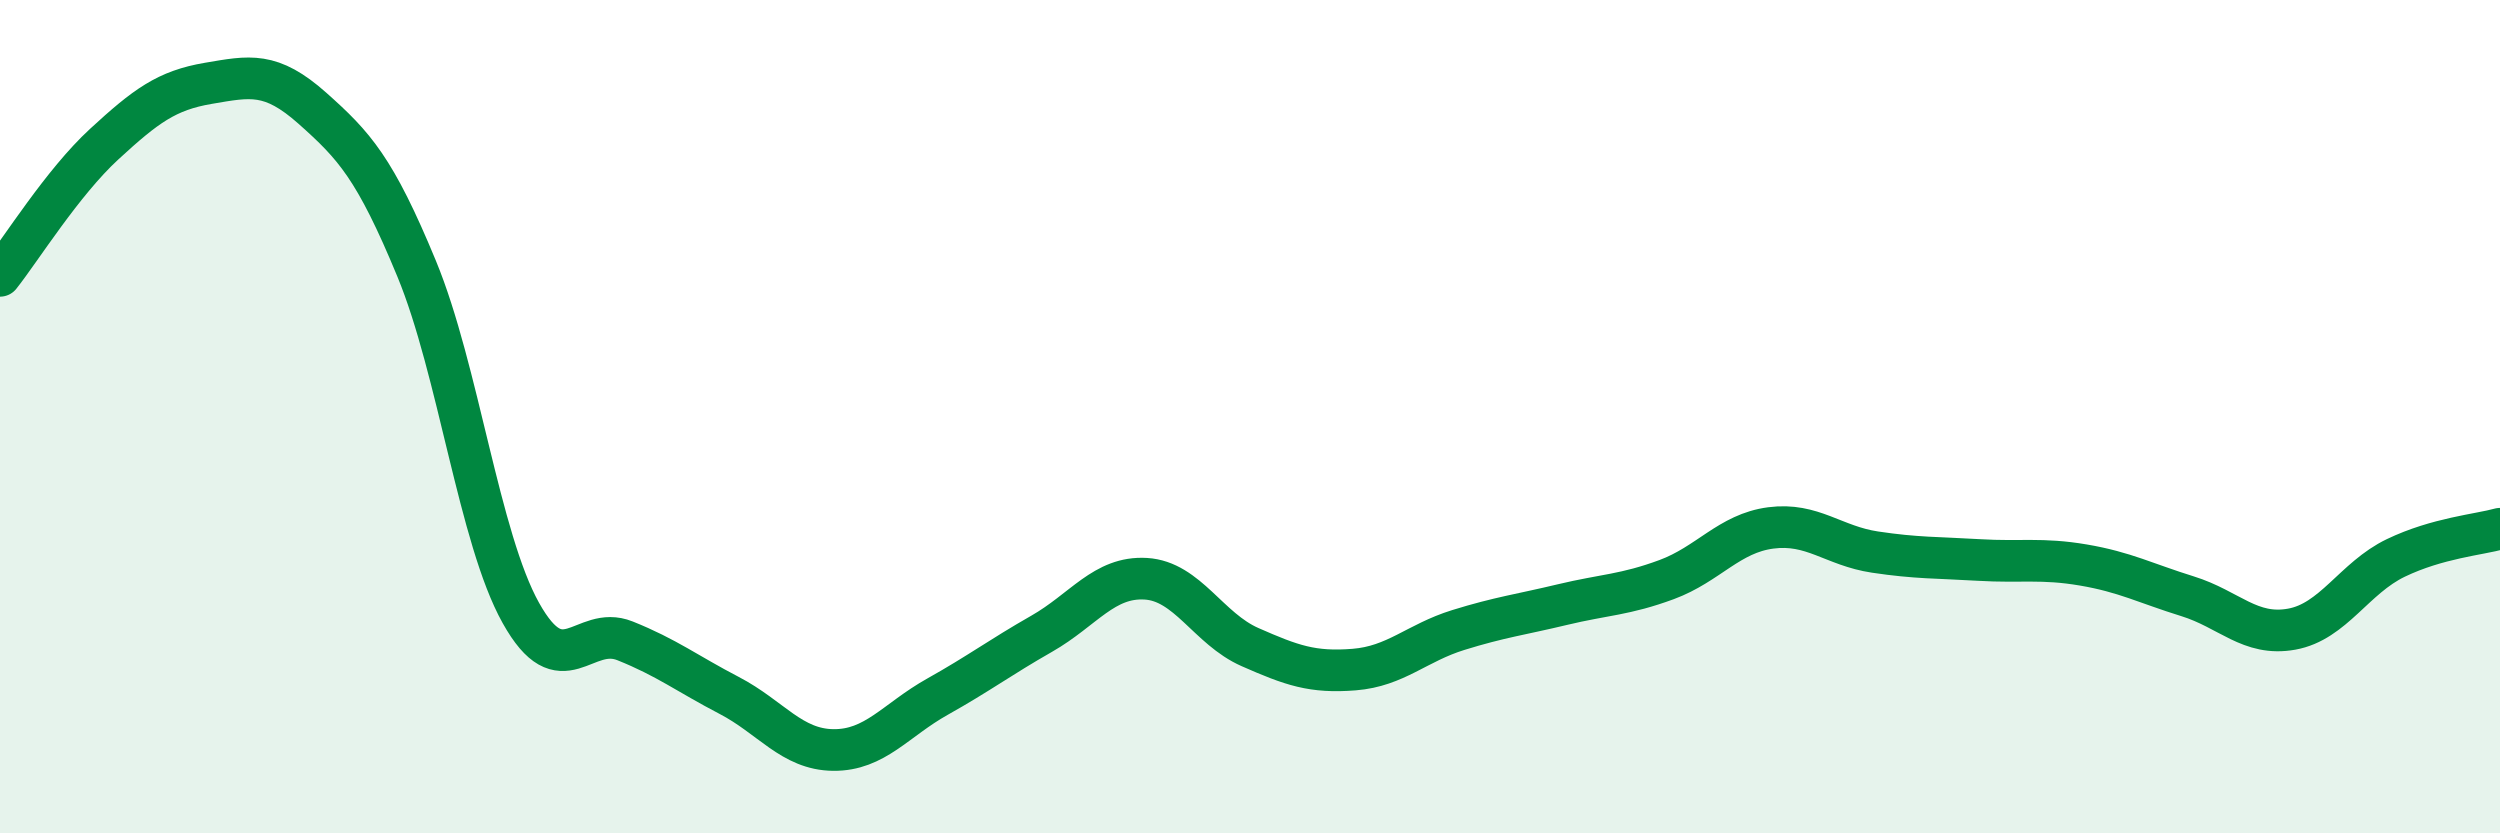
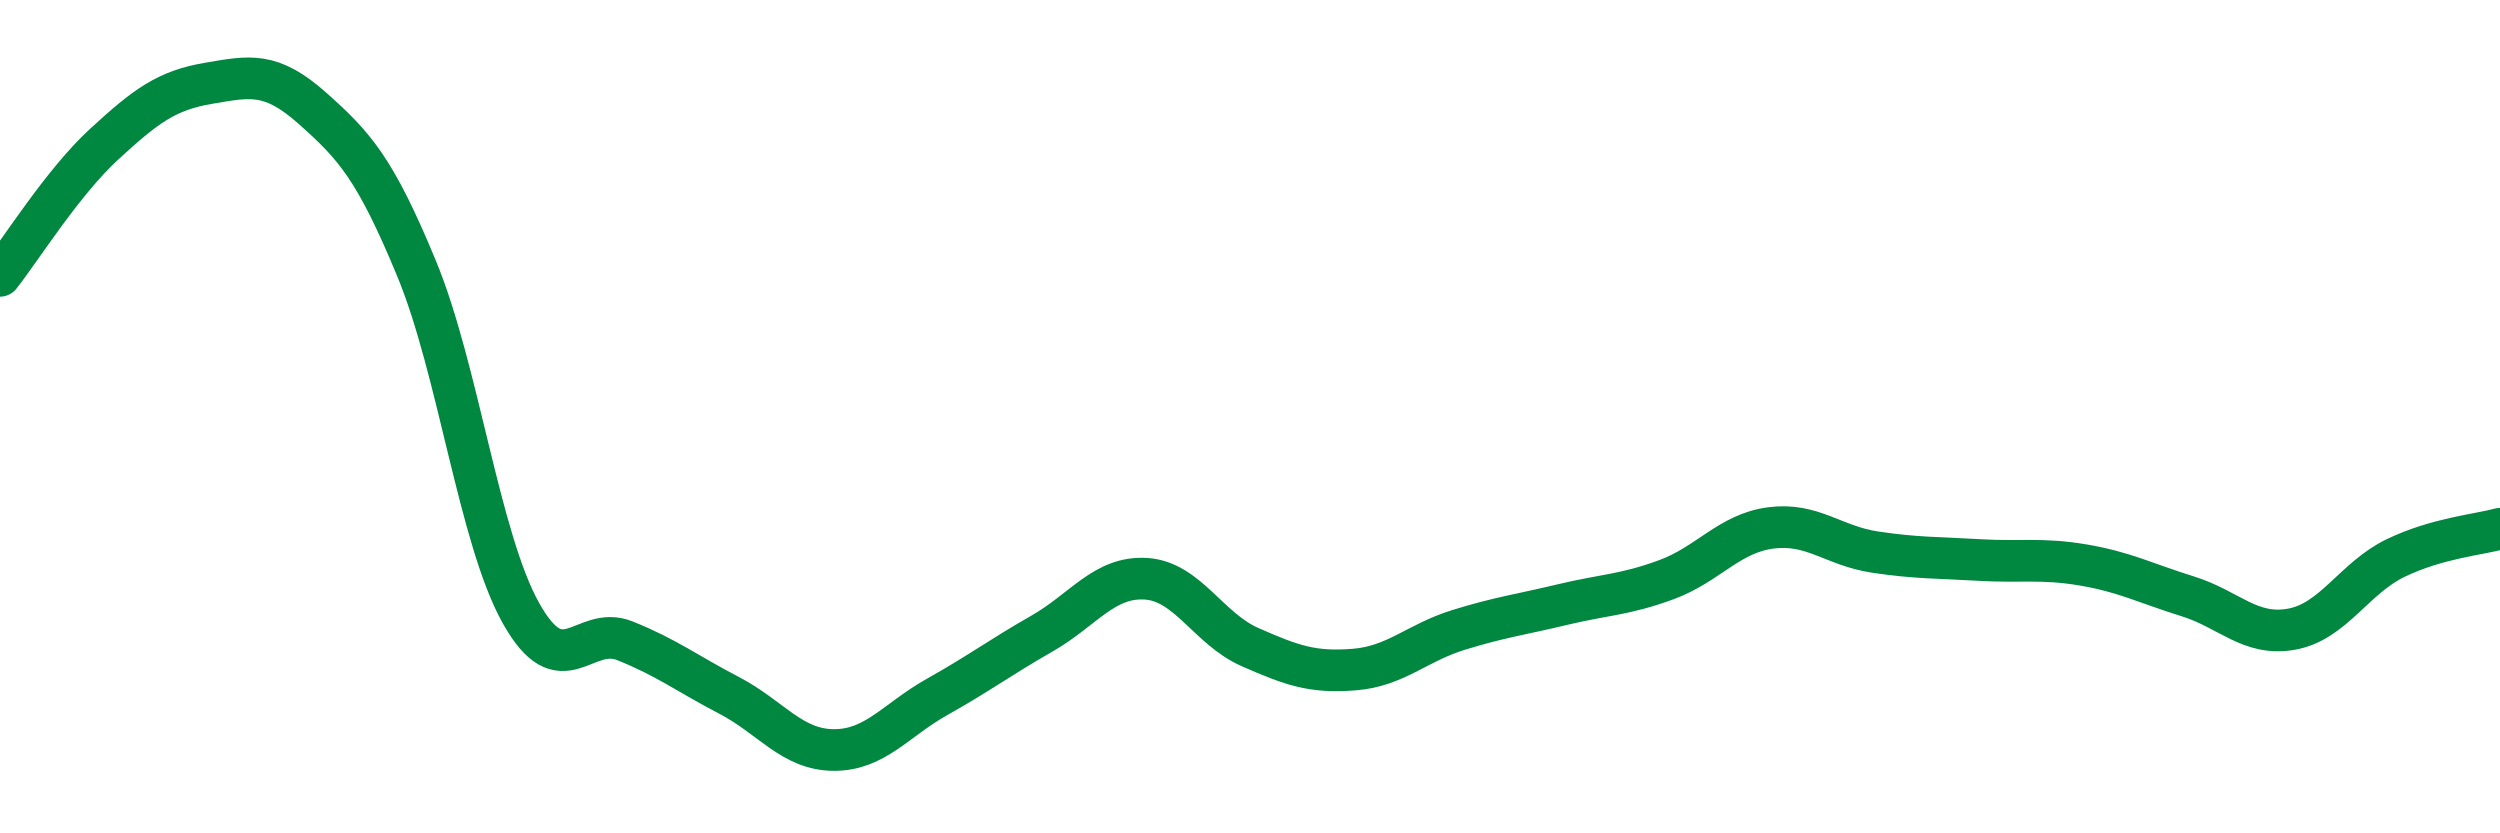
<svg xmlns="http://www.w3.org/2000/svg" width="60" height="20" viewBox="0 0 60 20">
-   <path d="M 0,6.62 C 0.5,5.99 1.5,4.38 2.5,3.46 C 3.5,2.54 4,2.17 5,2 C 6,1.83 6.5,1.71 7.5,2.6 C 8.5,3.49 9,4.03 10,6.45 C 11,8.87 11.5,12.92 12.5,14.71 C 13.5,16.5 14,14.98 15,15.38 C 16,15.78 16.5,16.17 17.5,16.69 C 18.5,17.21 19,17.99 20,18 C 21,18.01 21.5,17.28 22.5,16.72 C 23.5,16.16 24,15.78 25,15.21 C 26,14.64 26.5,13.83 27.5,13.89 C 28.5,13.95 29,15.09 30,15.53 C 31,15.97 31.5,16.15 32.5,16.07 C 33.5,15.99 34,15.43 35,15.12 C 36,14.81 36.5,14.75 37.5,14.51 C 38.5,14.27 39,14.28 40,13.91 C 41,13.54 41.5,12.8 42.5,12.67 C 43.5,12.54 44,13.1 45,13.25 C 46,13.4 46.5,13.38 47.5,13.44 C 48.5,13.5 49,13.39 50,13.56 C 51,13.73 51.5,14 52.5,14.31 C 53.5,14.62 54,15.28 55,15.1 C 56,14.92 56.5,13.87 57.5,13.39 C 58.5,12.91 59.5,12.83 60,12.69L60 20L0 20Z" fill="#008740" opacity="0.1" stroke-linecap="round" stroke-linejoin="round" />
  <path d="M 0,6.62 C 0.5,5.99 1.5,4.38 2.5,3.46 C 3.5,2.54 4,2.17 5,2 C 6,1.83 6.5,1.71 7.5,2.6 C 8.5,3.49 9,4.03 10,6.45 C 11,8.87 11.5,12.92 12.5,14.71 C 13.5,16.5 14,14.98 15,15.38 C 16,15.78 16.5,16.17 17.5,16.69 C 18.5,17.21 19,17.99 20,18 C 21,18.01 21.5,17.28 22.5,16.72 C 23.5,16.16 24,15.78 25,15.21 C 26,14.64 26.5,13.83 27.5,13.89 C 28.5,13.95 29,15.09 30,15.53 C 31,15.97 31.5,16.15 32.5,16.07 C 33.5,15.99 34,15.43 35,15.12 C 36,14.81 36.5,14.75 37.5,14.51 C 38.5,14.27 39,14.28 40,13.91 C 41,13.54 41.5,12.8 42.5,12.67 C 43.5,12.54 44,13.1 45,13.25 C 46,13.4 46.5,13.38 47.5,13.44 C 48.5,13.5 49,13.39 50,13.56 C 51,13.73 51.5,14 52.5,14.31 C 53.5,14.62 54,15.28 55,15.1 C 56,14.92 56.5,13.87 57.5,13.39 C 58.5,12.91 59.5,12.83 60,12.69" stroke="#008740" stroke-width="1" fill="none" stroke-linecap="round" stroke-linejoin="round" />
</svg>